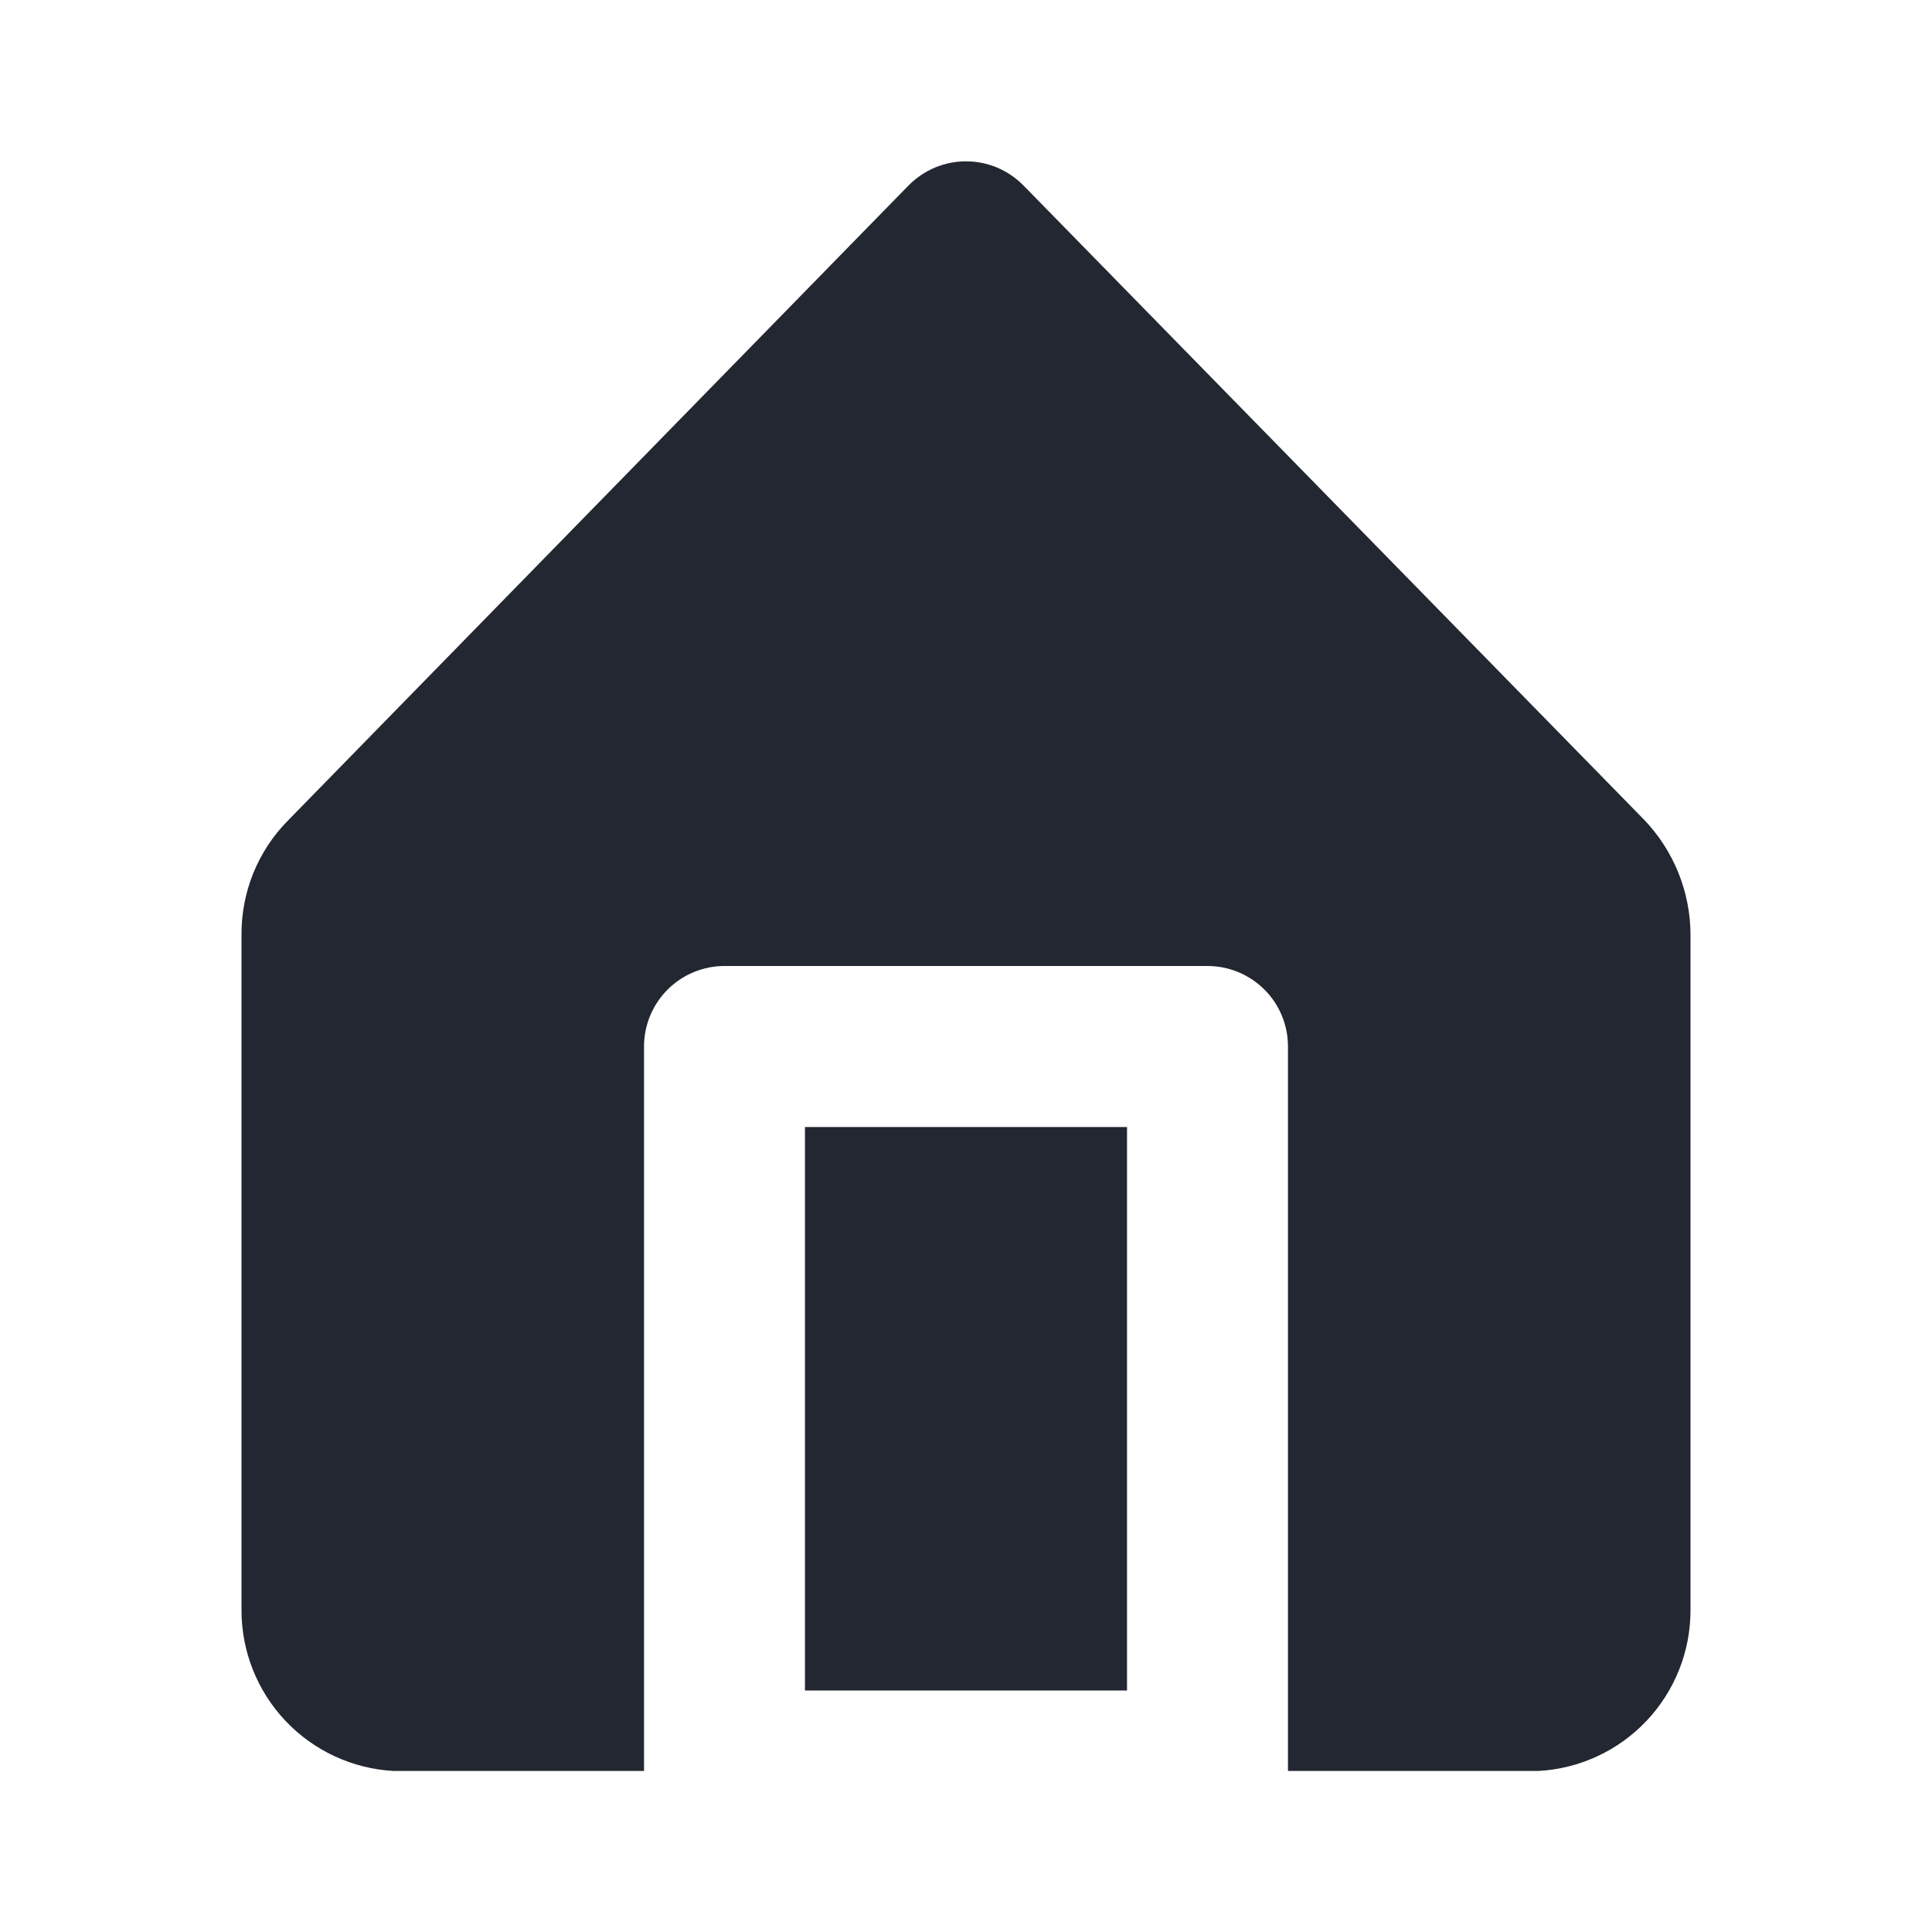
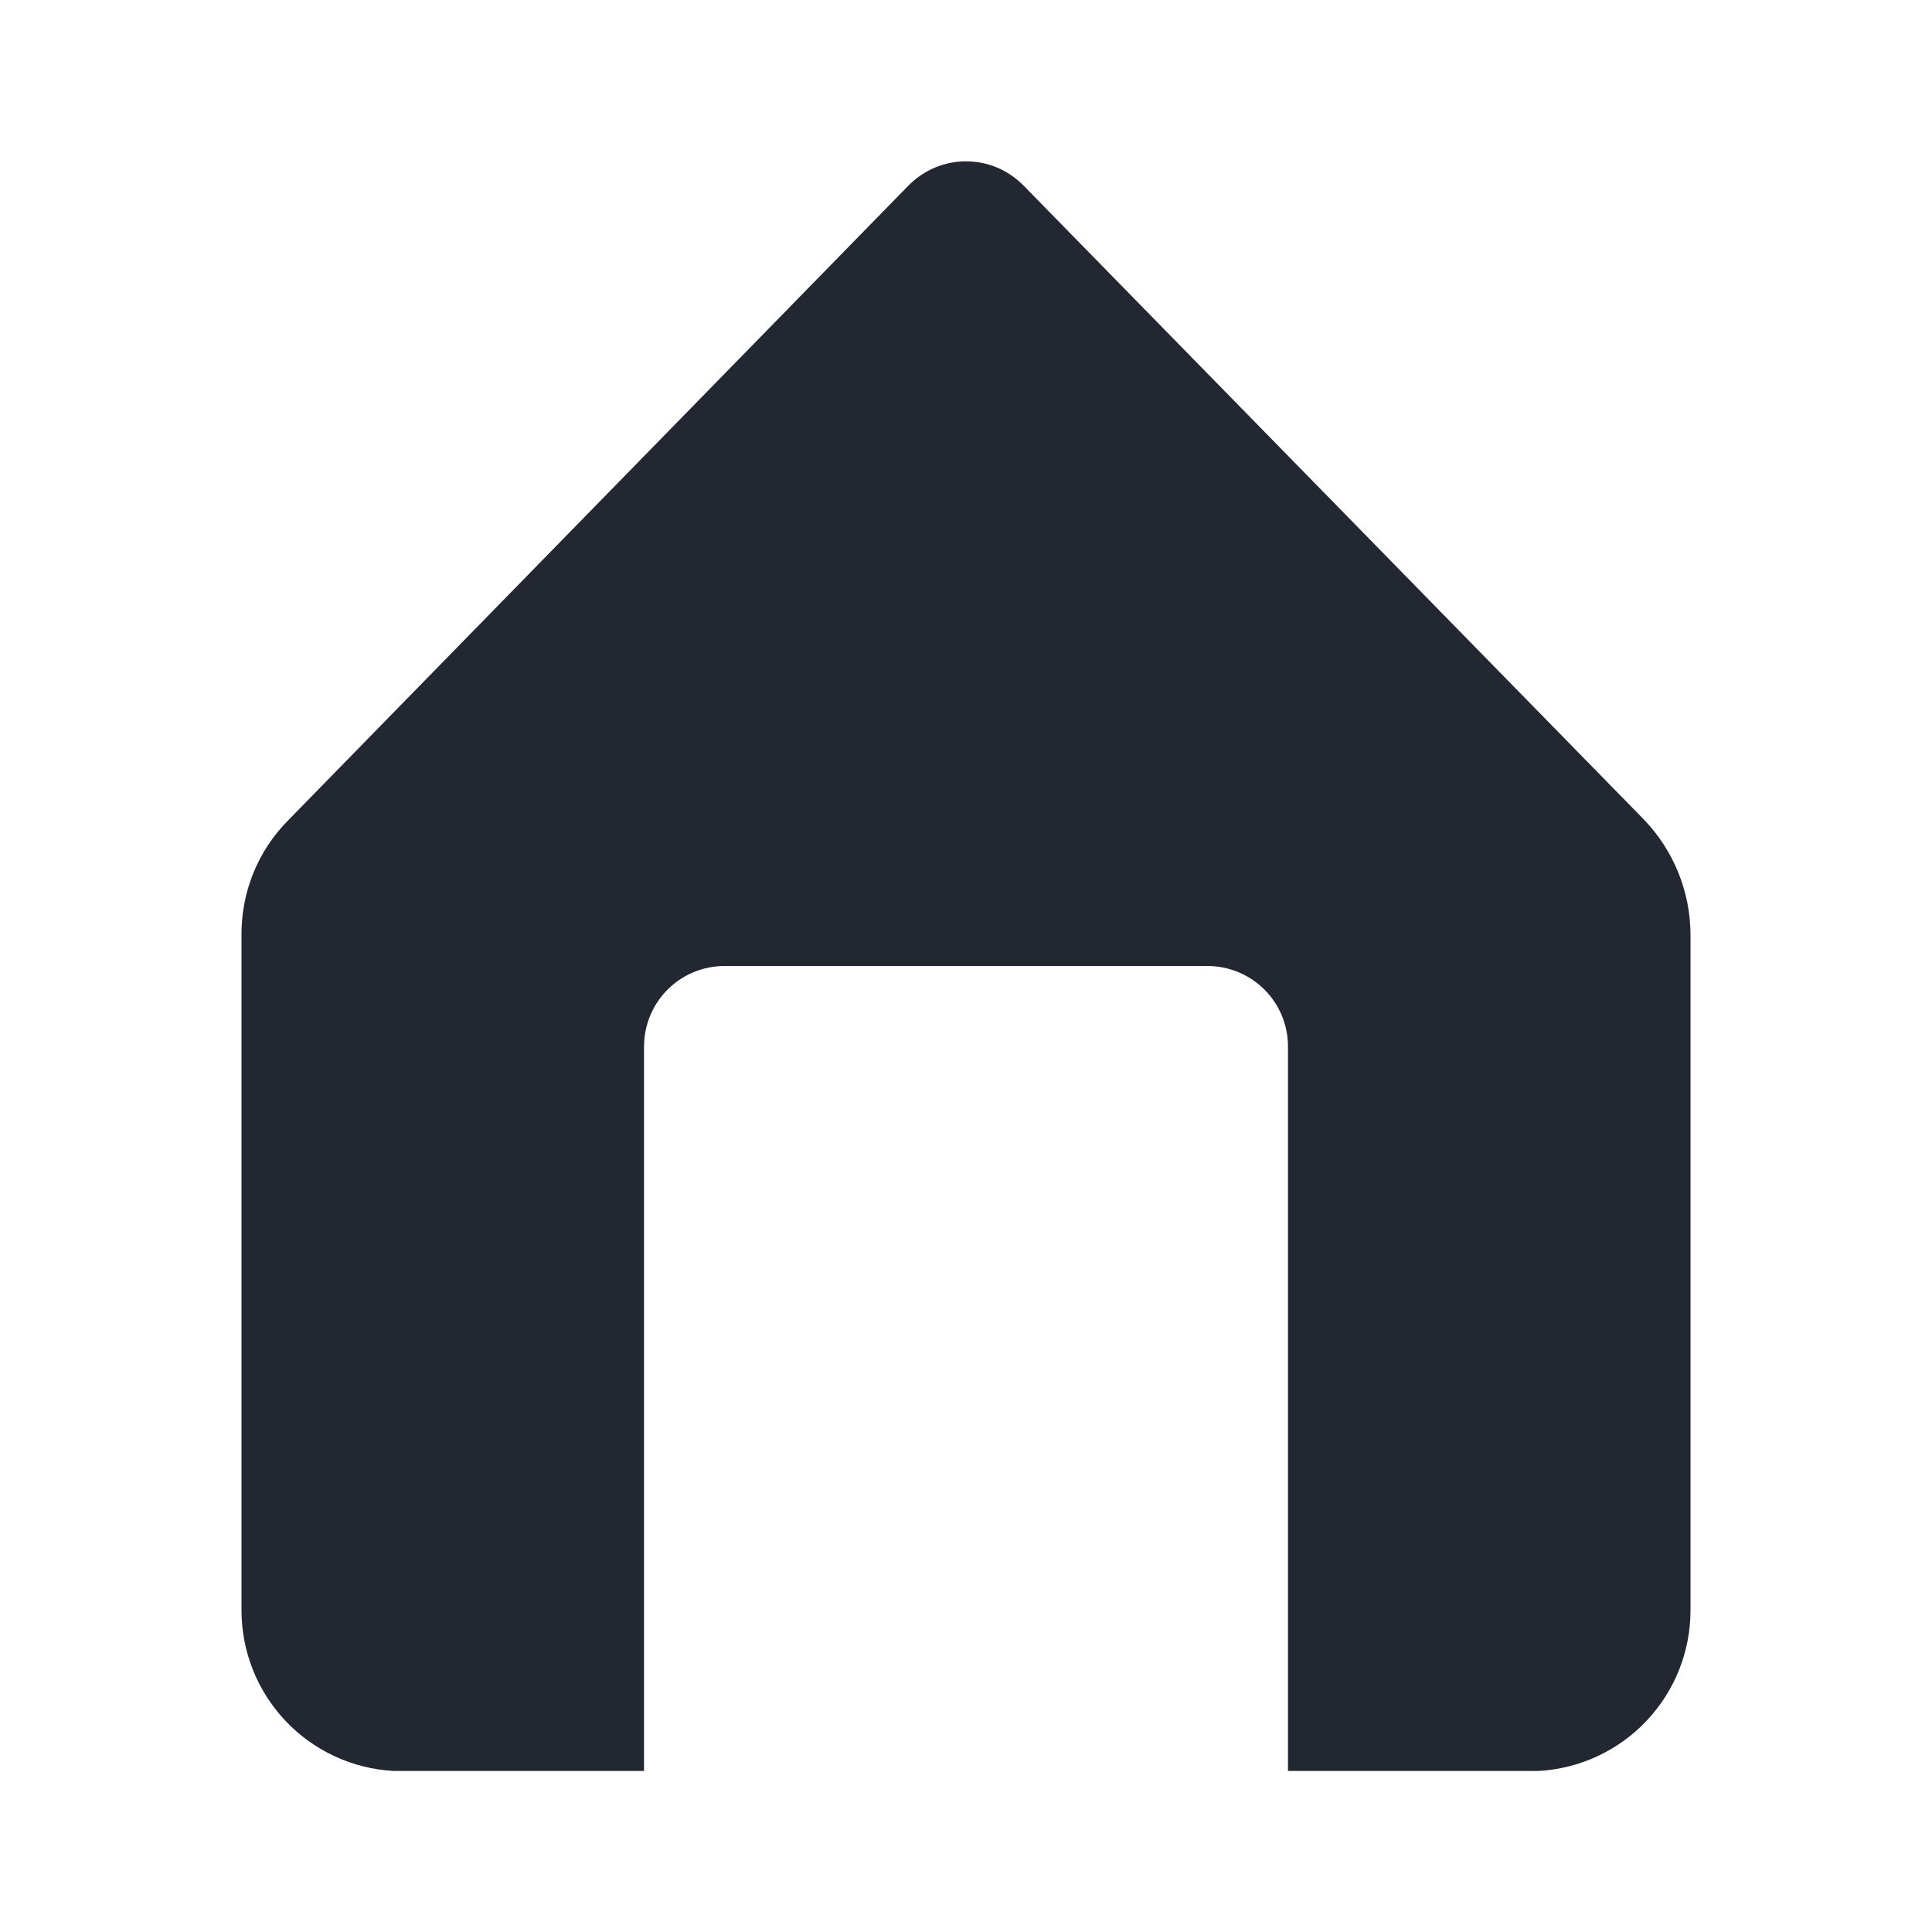
<svg xmlns="http://www.w3.org/2000/svg" width="20" height="20" viewBox="0 0 20 20" fill="none">
-   <path d="M11.667 11.667H8.333V17.5H11.667V11.667Z" fill="#232731" />
  <path d="M17.017 8.483L10.592 1.917C10.514 1.839 10.422 1.777 10.321 1.734C10.219 1.692 10.11 1.67 10 1.67C9.89 1.67 9.781 1.692 9.68 1.734C9.578 1.777 9.486 1.839 9.408 1.917L2.983 8.492C2.828 8.648 2.705 8.834 2.622 9.039C2.539 9.244 2.498 9.463 2.5 9.683V16.667C2.499 17.093 2.662 17.504 2.955 17.814C3.248 18.124 3.649 18.31 4.075 18.333H6.667V10.833C6.667 10.612 6.755 10.4 6.911 10.244C7.067 10.088 7.279 10 7.5 10H12.5C12.721 10 12.933 10.088 13.089 10.244C13.246 10.4 13.333 10.612 13.333 10.833V18.333H15.925C16.351 18.31 16.752 18.124 17.045 17.814C17.338 17.504 17.501 17.093 17.5 16.667V9.683C17.501 9.236 17.327 8.805 17.017 8.483Z" fill="#232731" />
</svg>